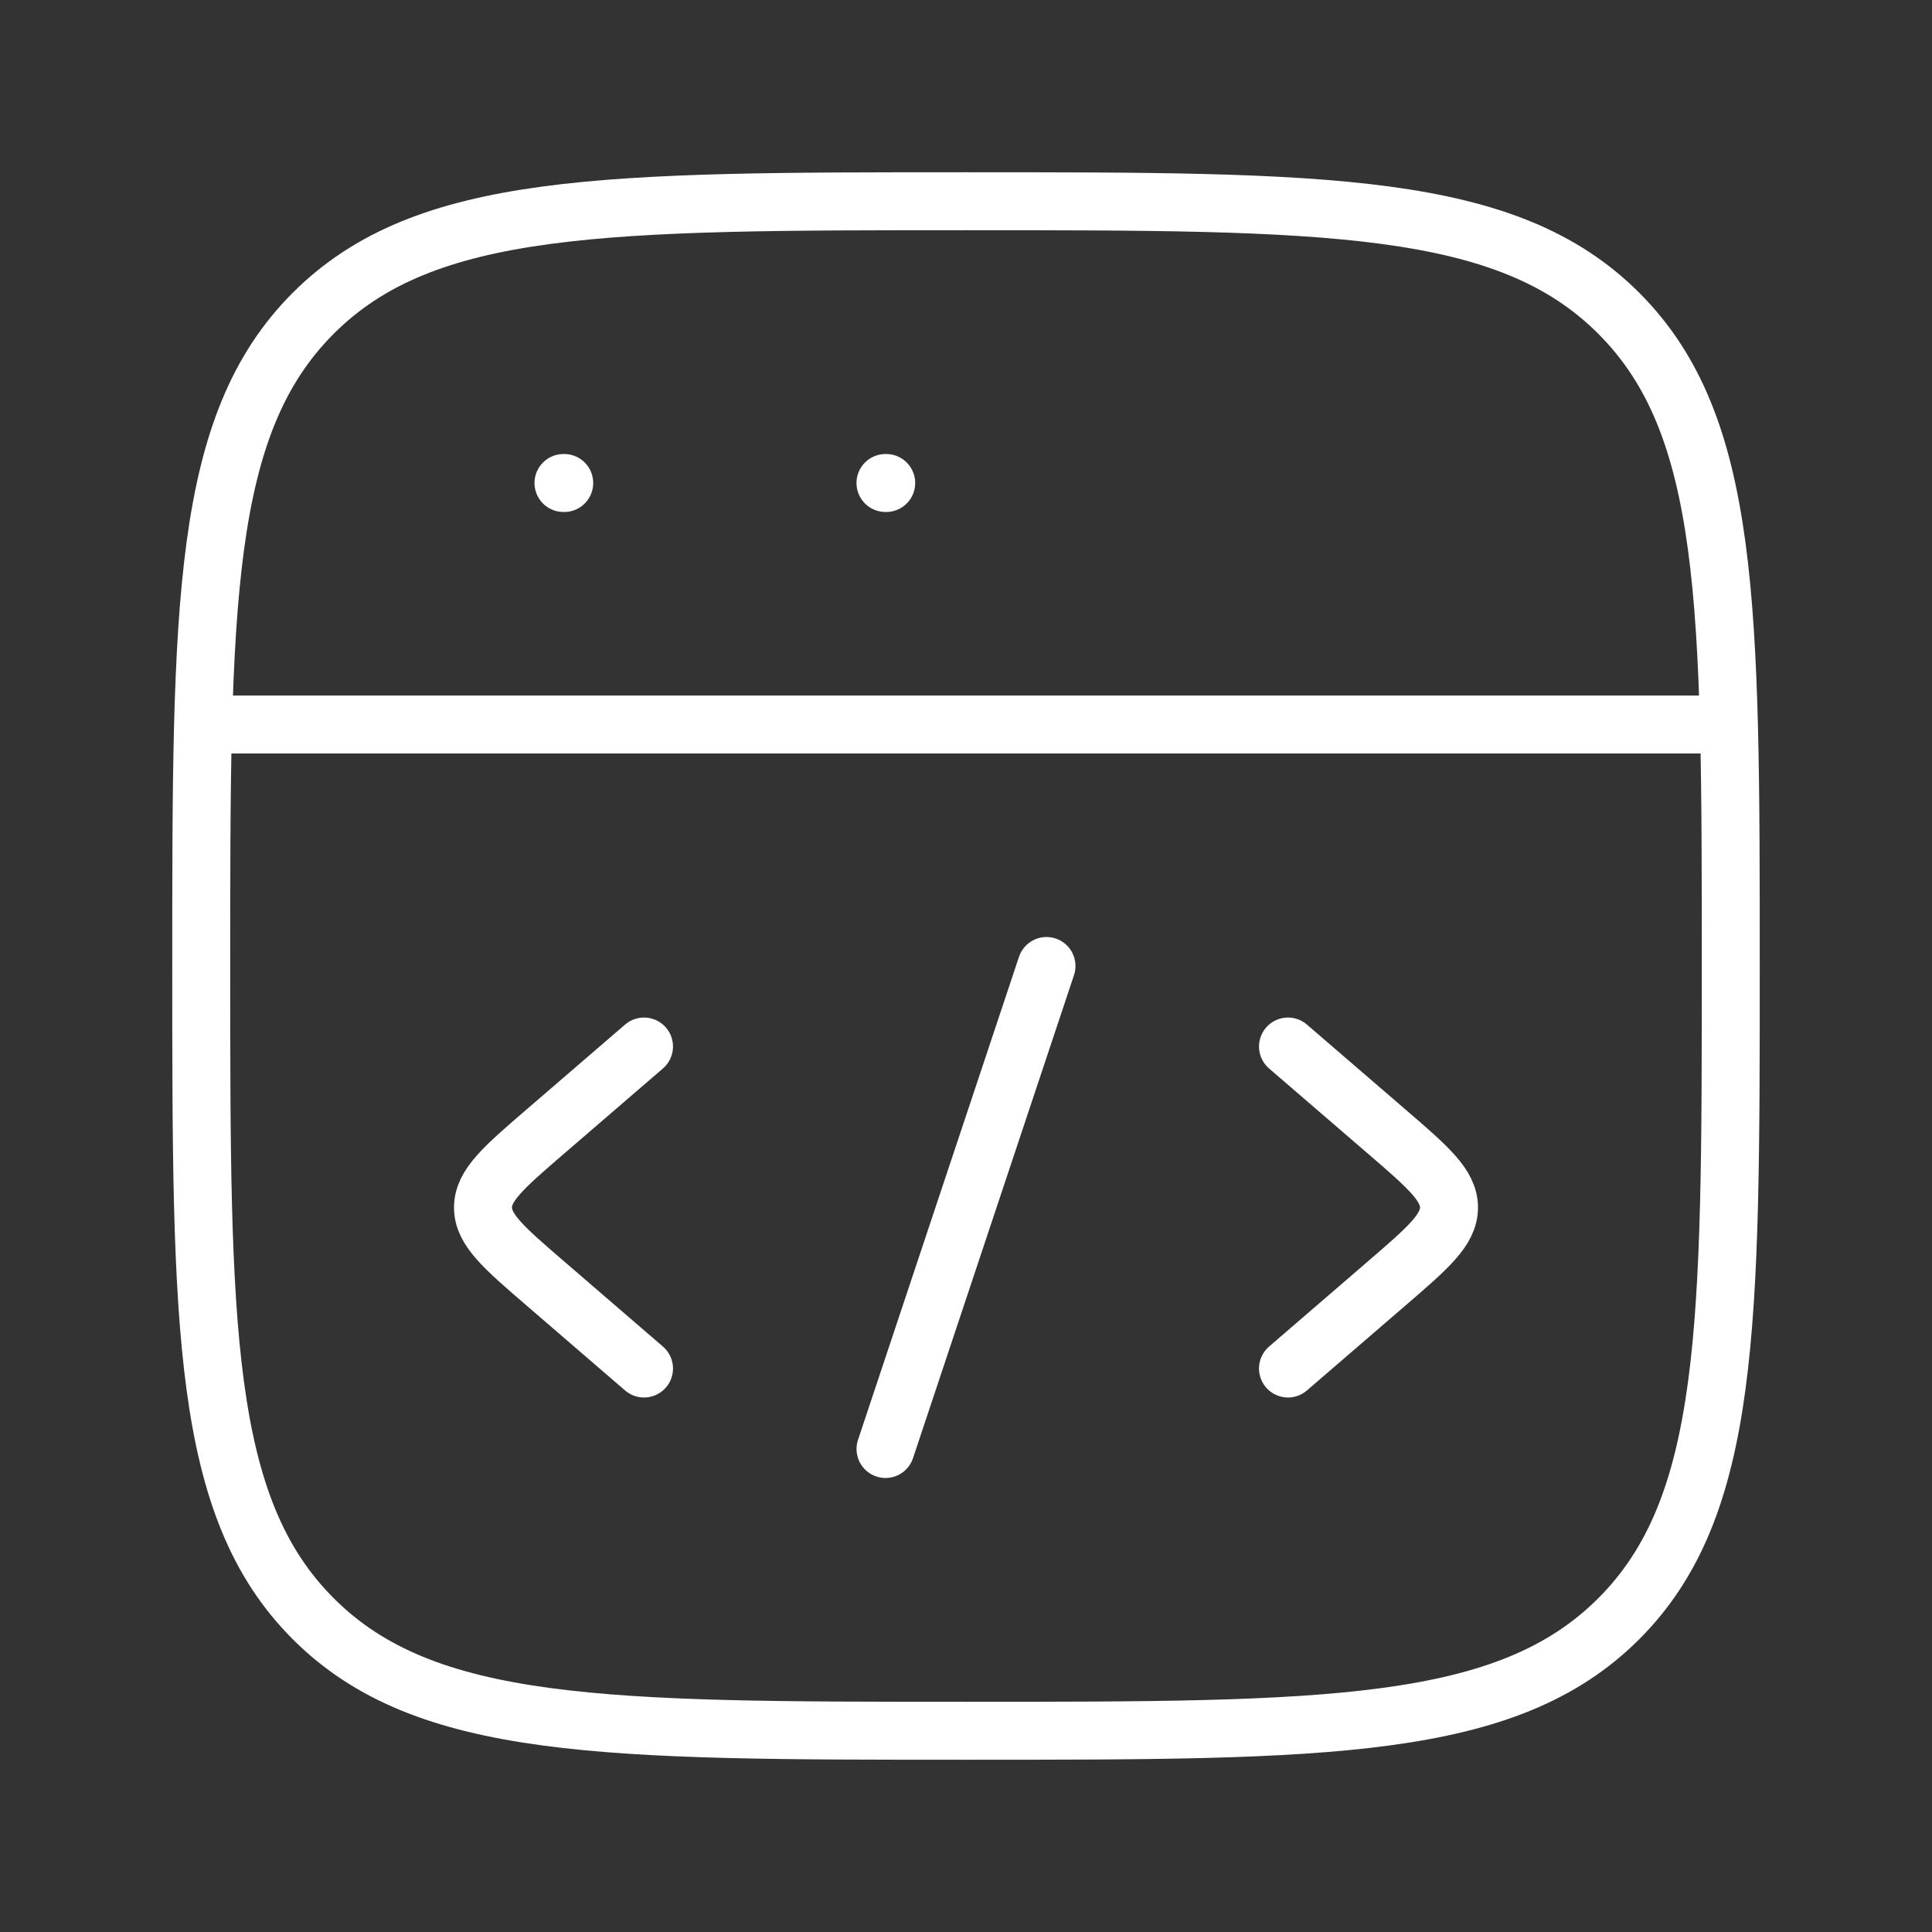
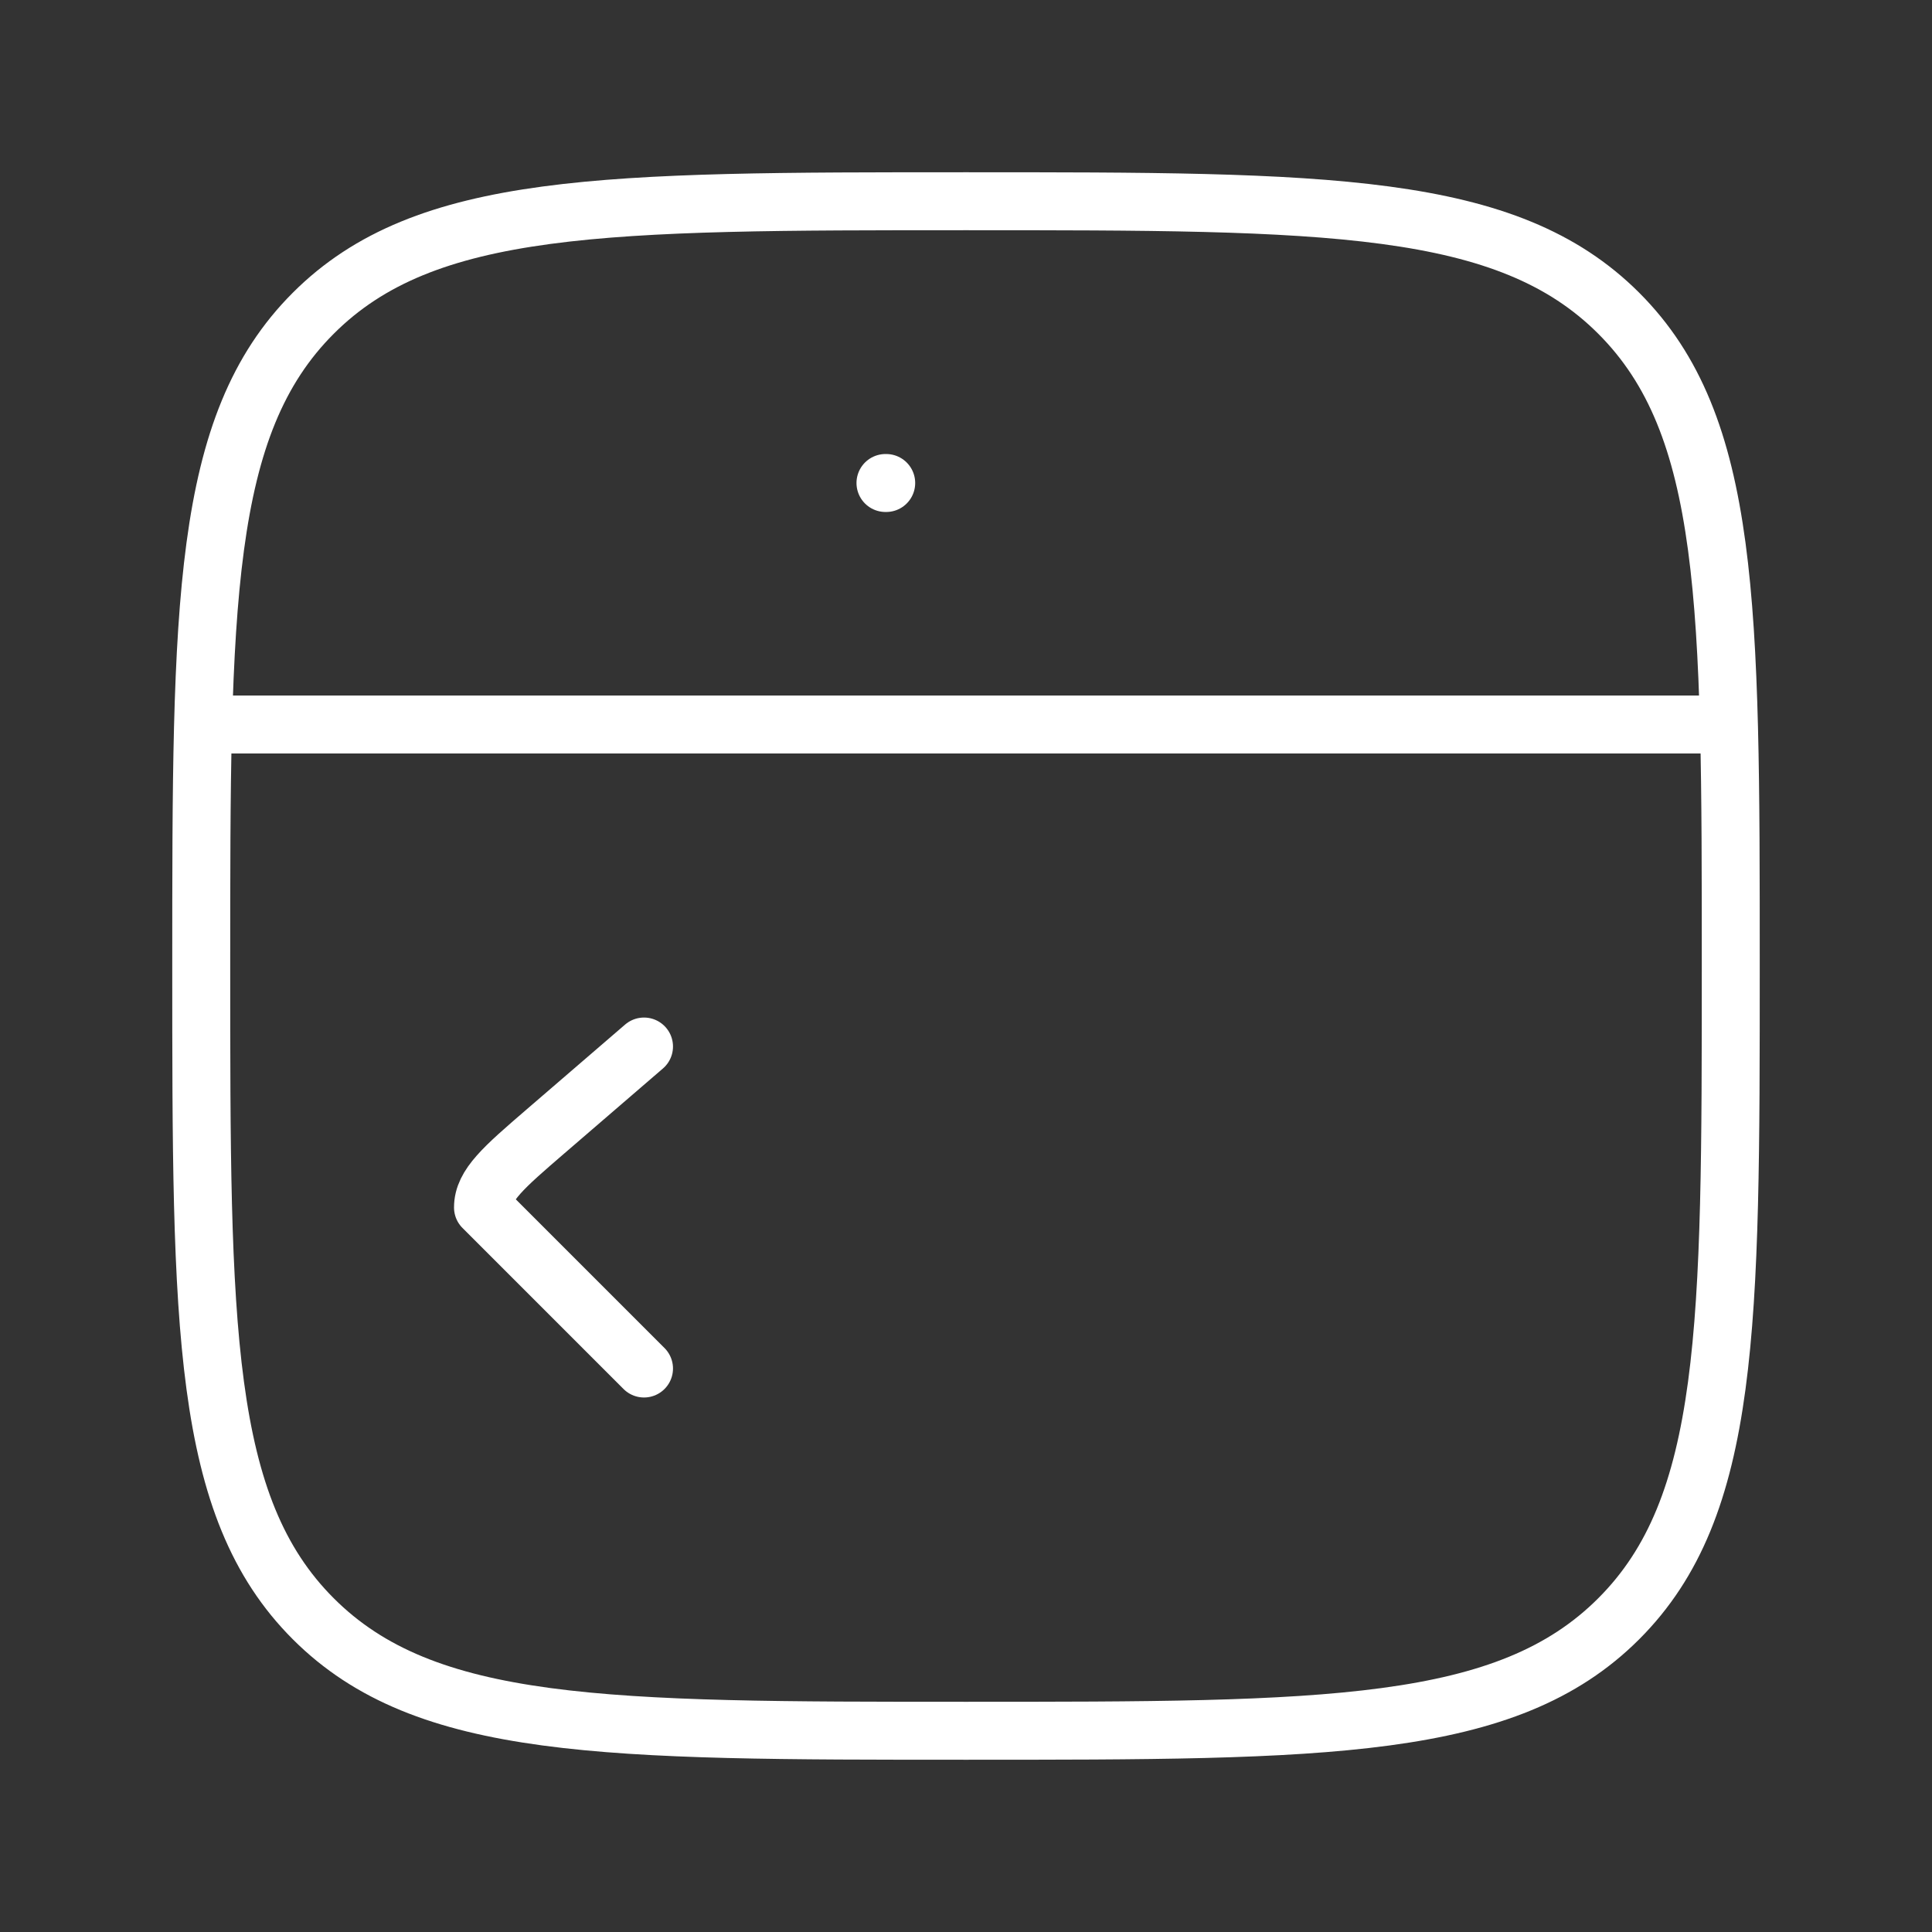
<svg xmlns="http://www.w3.org/2000/svg" width="50" height="50" viewBox="0 0 50 50" fill="none">
  <rect x="0" y="0" width="50" height="50" fill="#333333" stroke="none" />
  <path d="M5.208 25C5.208 15.67 5.208 11.005 8.107 8.107C11.005 5.208 15.67 5.208 25 5.208C34.33 5.208 38.995 5.208 41.893 8.107C44.792 11.005 44.792 15.67 44.792 25C44.792 34.33 44.792 38.995 41.893 41.893C38.995 44.792 34.33 44.792 25 44.792C15.67 44.792 11.005 44.792 8.107 41.893C5.208 38.995 5.208 34.33 5.208 25Z" stroke="white" stroke-width="1.5" />
  <path d="M5.208 18.75L44.792 18.75" stroke="white" stroke-width="1.5" stroke-linejoin="round" />
-   <path d="M14.583 12.5H14.602" stroke="white" stroke-width="1.5" stroke-linecap="round" stroke-linejoin="round" />
  <path d="M22.916 12.5H22.935" stroke="white" stroke-width="1.5" stroke-linecap="round" stroke-linejoin="round" />
-   <path d="M33.333 27.084L35.889 29.286C36.963 30.212 37.5 30.675 37.5 31.25C37.5 31.826 36.963 32.288 35.889 33.214L33.333 35.417" stroke="white" stroke-width="1.5" stroke-linecap="round" stroke-linejoin="round" />
-   <path d="M16.667 27.084L14.111 29.286C13.037 30.212 12.5 30.675 12.5 31.25C12.5 31.826 13.037 32.288 14.111 33.214L16.667 35.417" stroke="white" stroke-width="1.5" stroke-linecap="round" stroke-linejoin="round" />
-   <path d="M27.083 25L22.917 37.5" stroke="white" stroke-width="1.5" stroke-linecap="round" stroke-linejoin="round" />
+   <path d="M16.667 27.084L14.111 29.286C13.037 30.212 12.5 30.675 12.5 31.25L16.667 35.417" stroke="white" stroke-width="1.5" stroke-linecap="round" stroke-linejoin="round" />
</svg>